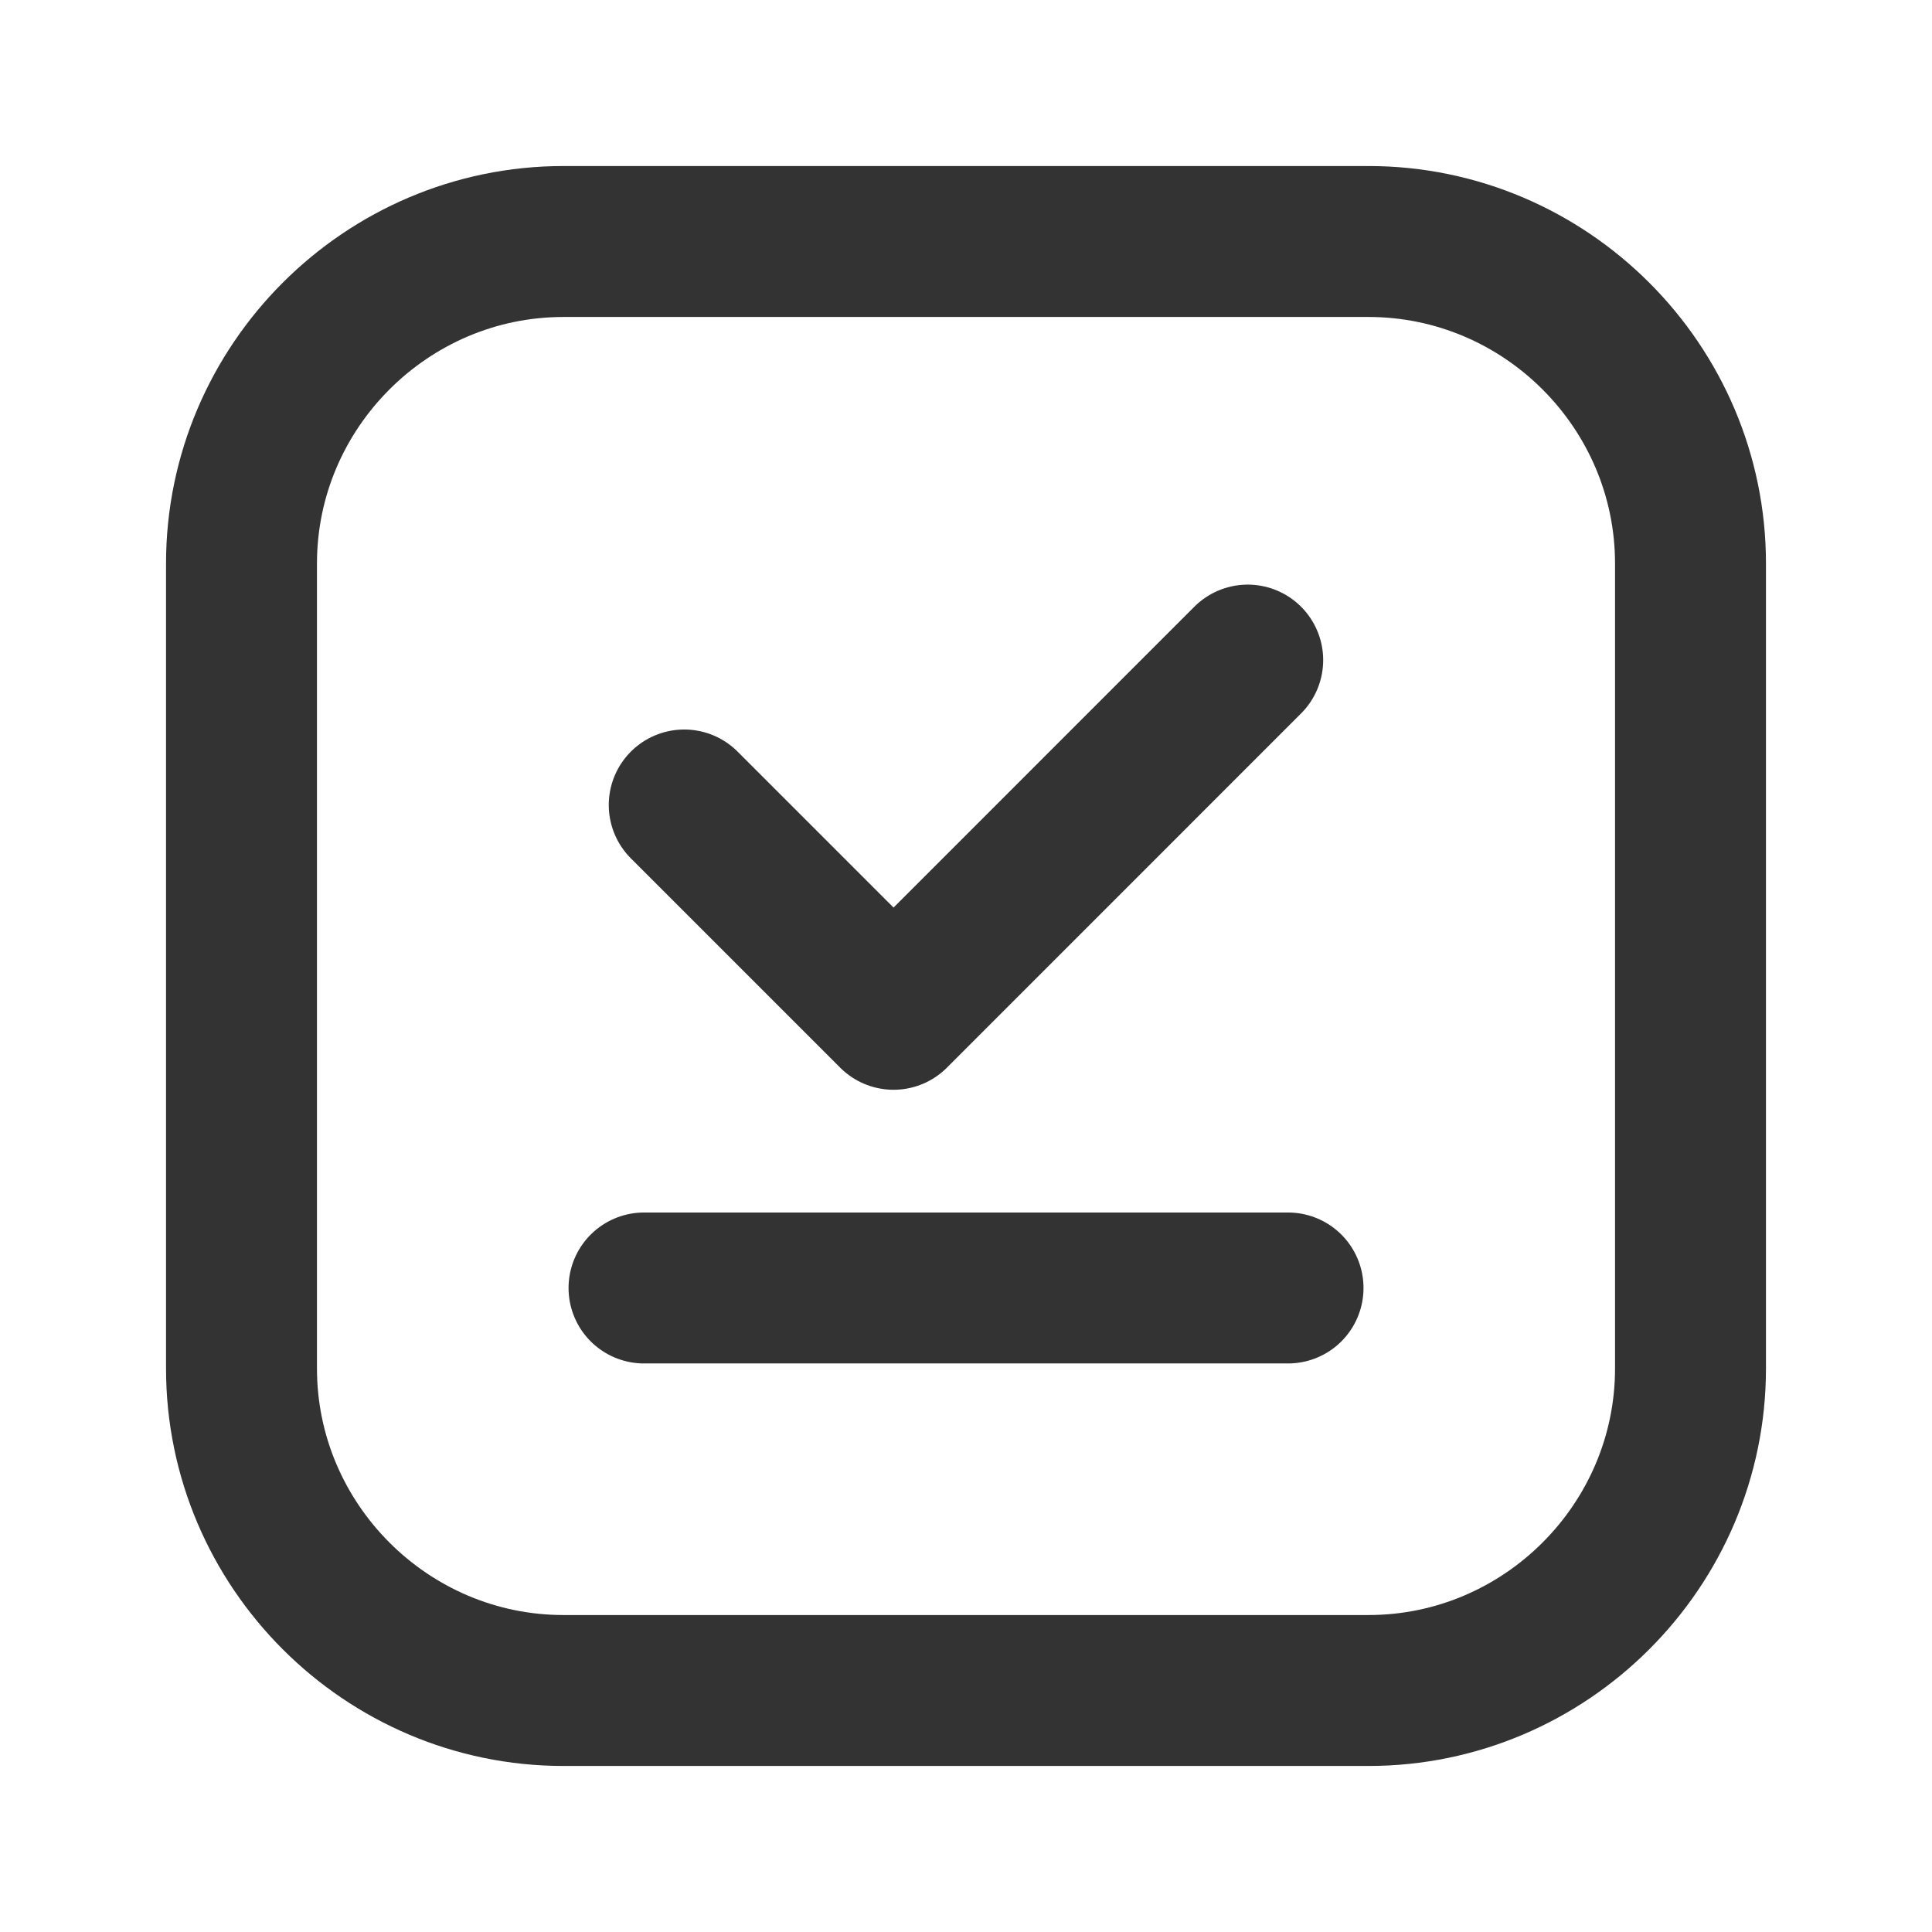
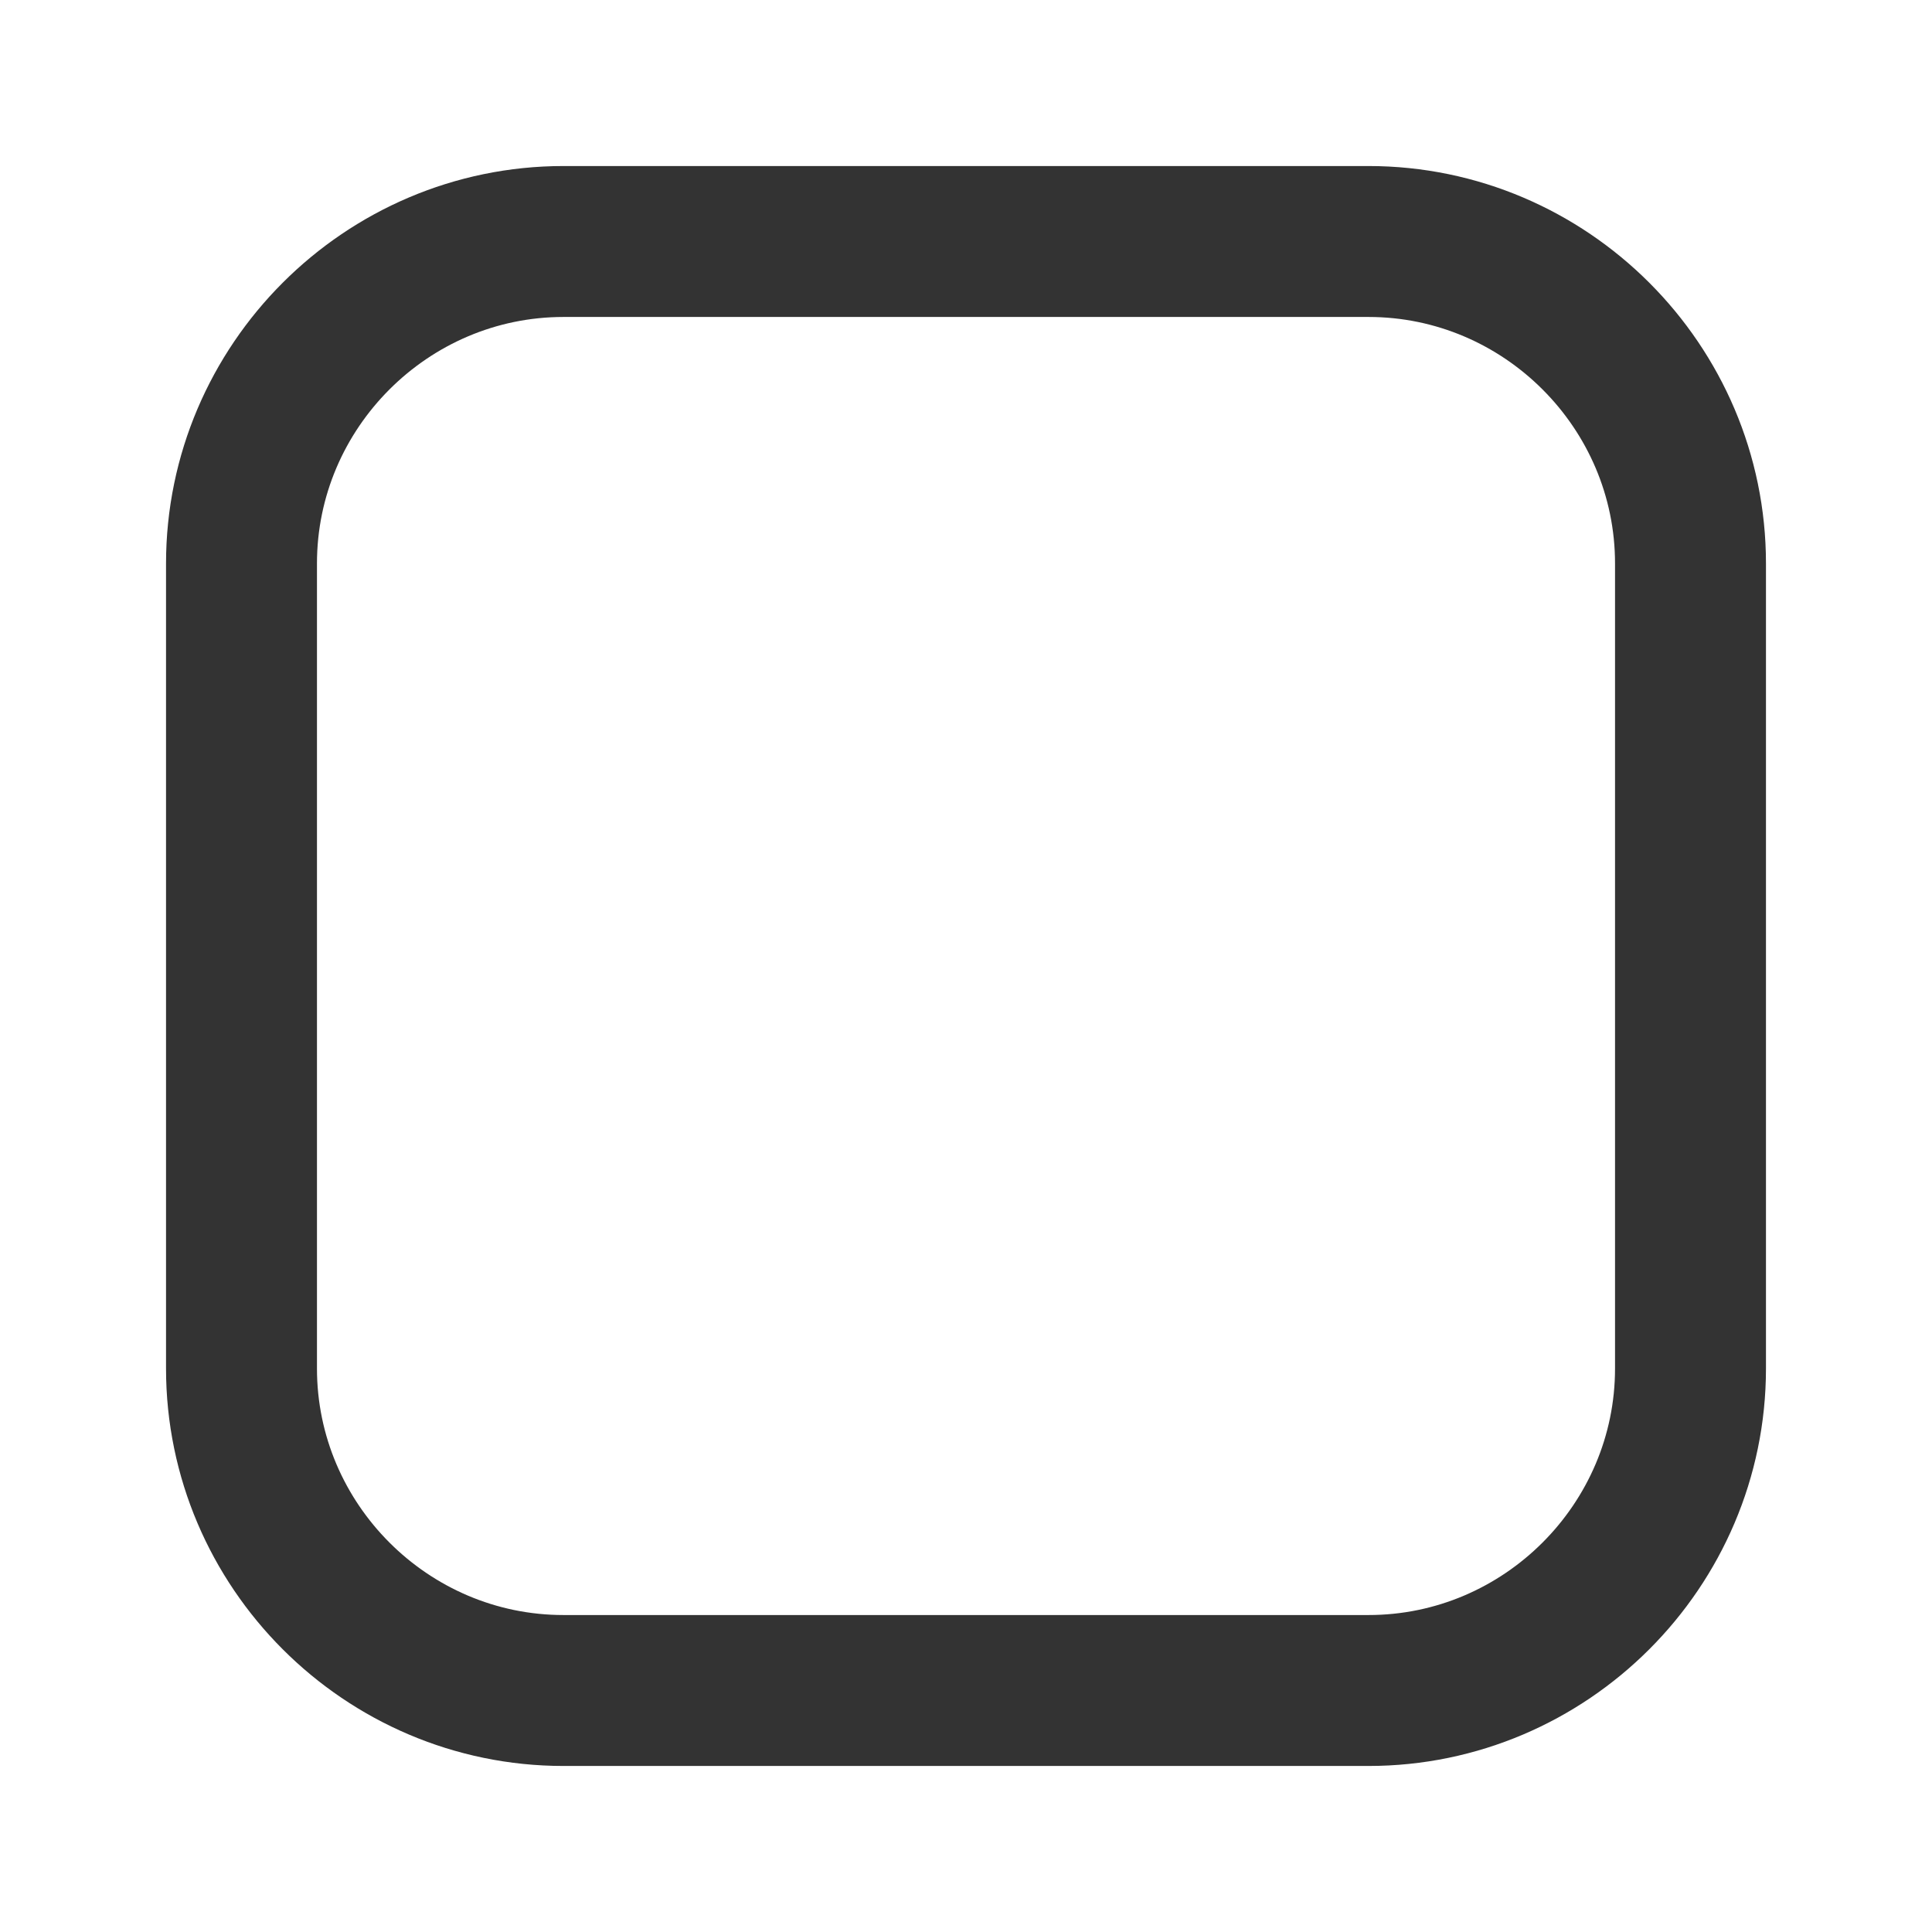
<svg xmlns="http://www.w3.org/2000/svg" width="32" height="32" viewBox="0 0 32 32" fill="none">
  <g id="Group">
    <g id="Group_2">
-       <path id="Path" d="M10.667 21.333H21.334" stroke="#333333" stroke-width="2.5" stroke-linecap="round" stroke-linejoin="round" />
-       <path id="Path_2" d="M20.666 10.933L14.8 16.8L11.333 13.333" stroke="#333333" stroke-width="2.5" stroke-linecap="round" stroke-linejoin="round" />
      <path id="Path_3" fill-rule="evenodd" clip-rule="evenodd" d="M22.667 28H9.333C6.4 28 4 25.6 4 22.667V9.333C4 6.4 6.4 4 9.333 4H22.667C25.6 4 28 6.4 28 9.333V22.667C28 25.6 25.6 28 22.667 28Z" stroke="#333333" stroke-width="2.5" stroke-linecap="round" stroke-linejoin="round" />
    </g>
  </g>
</svg>